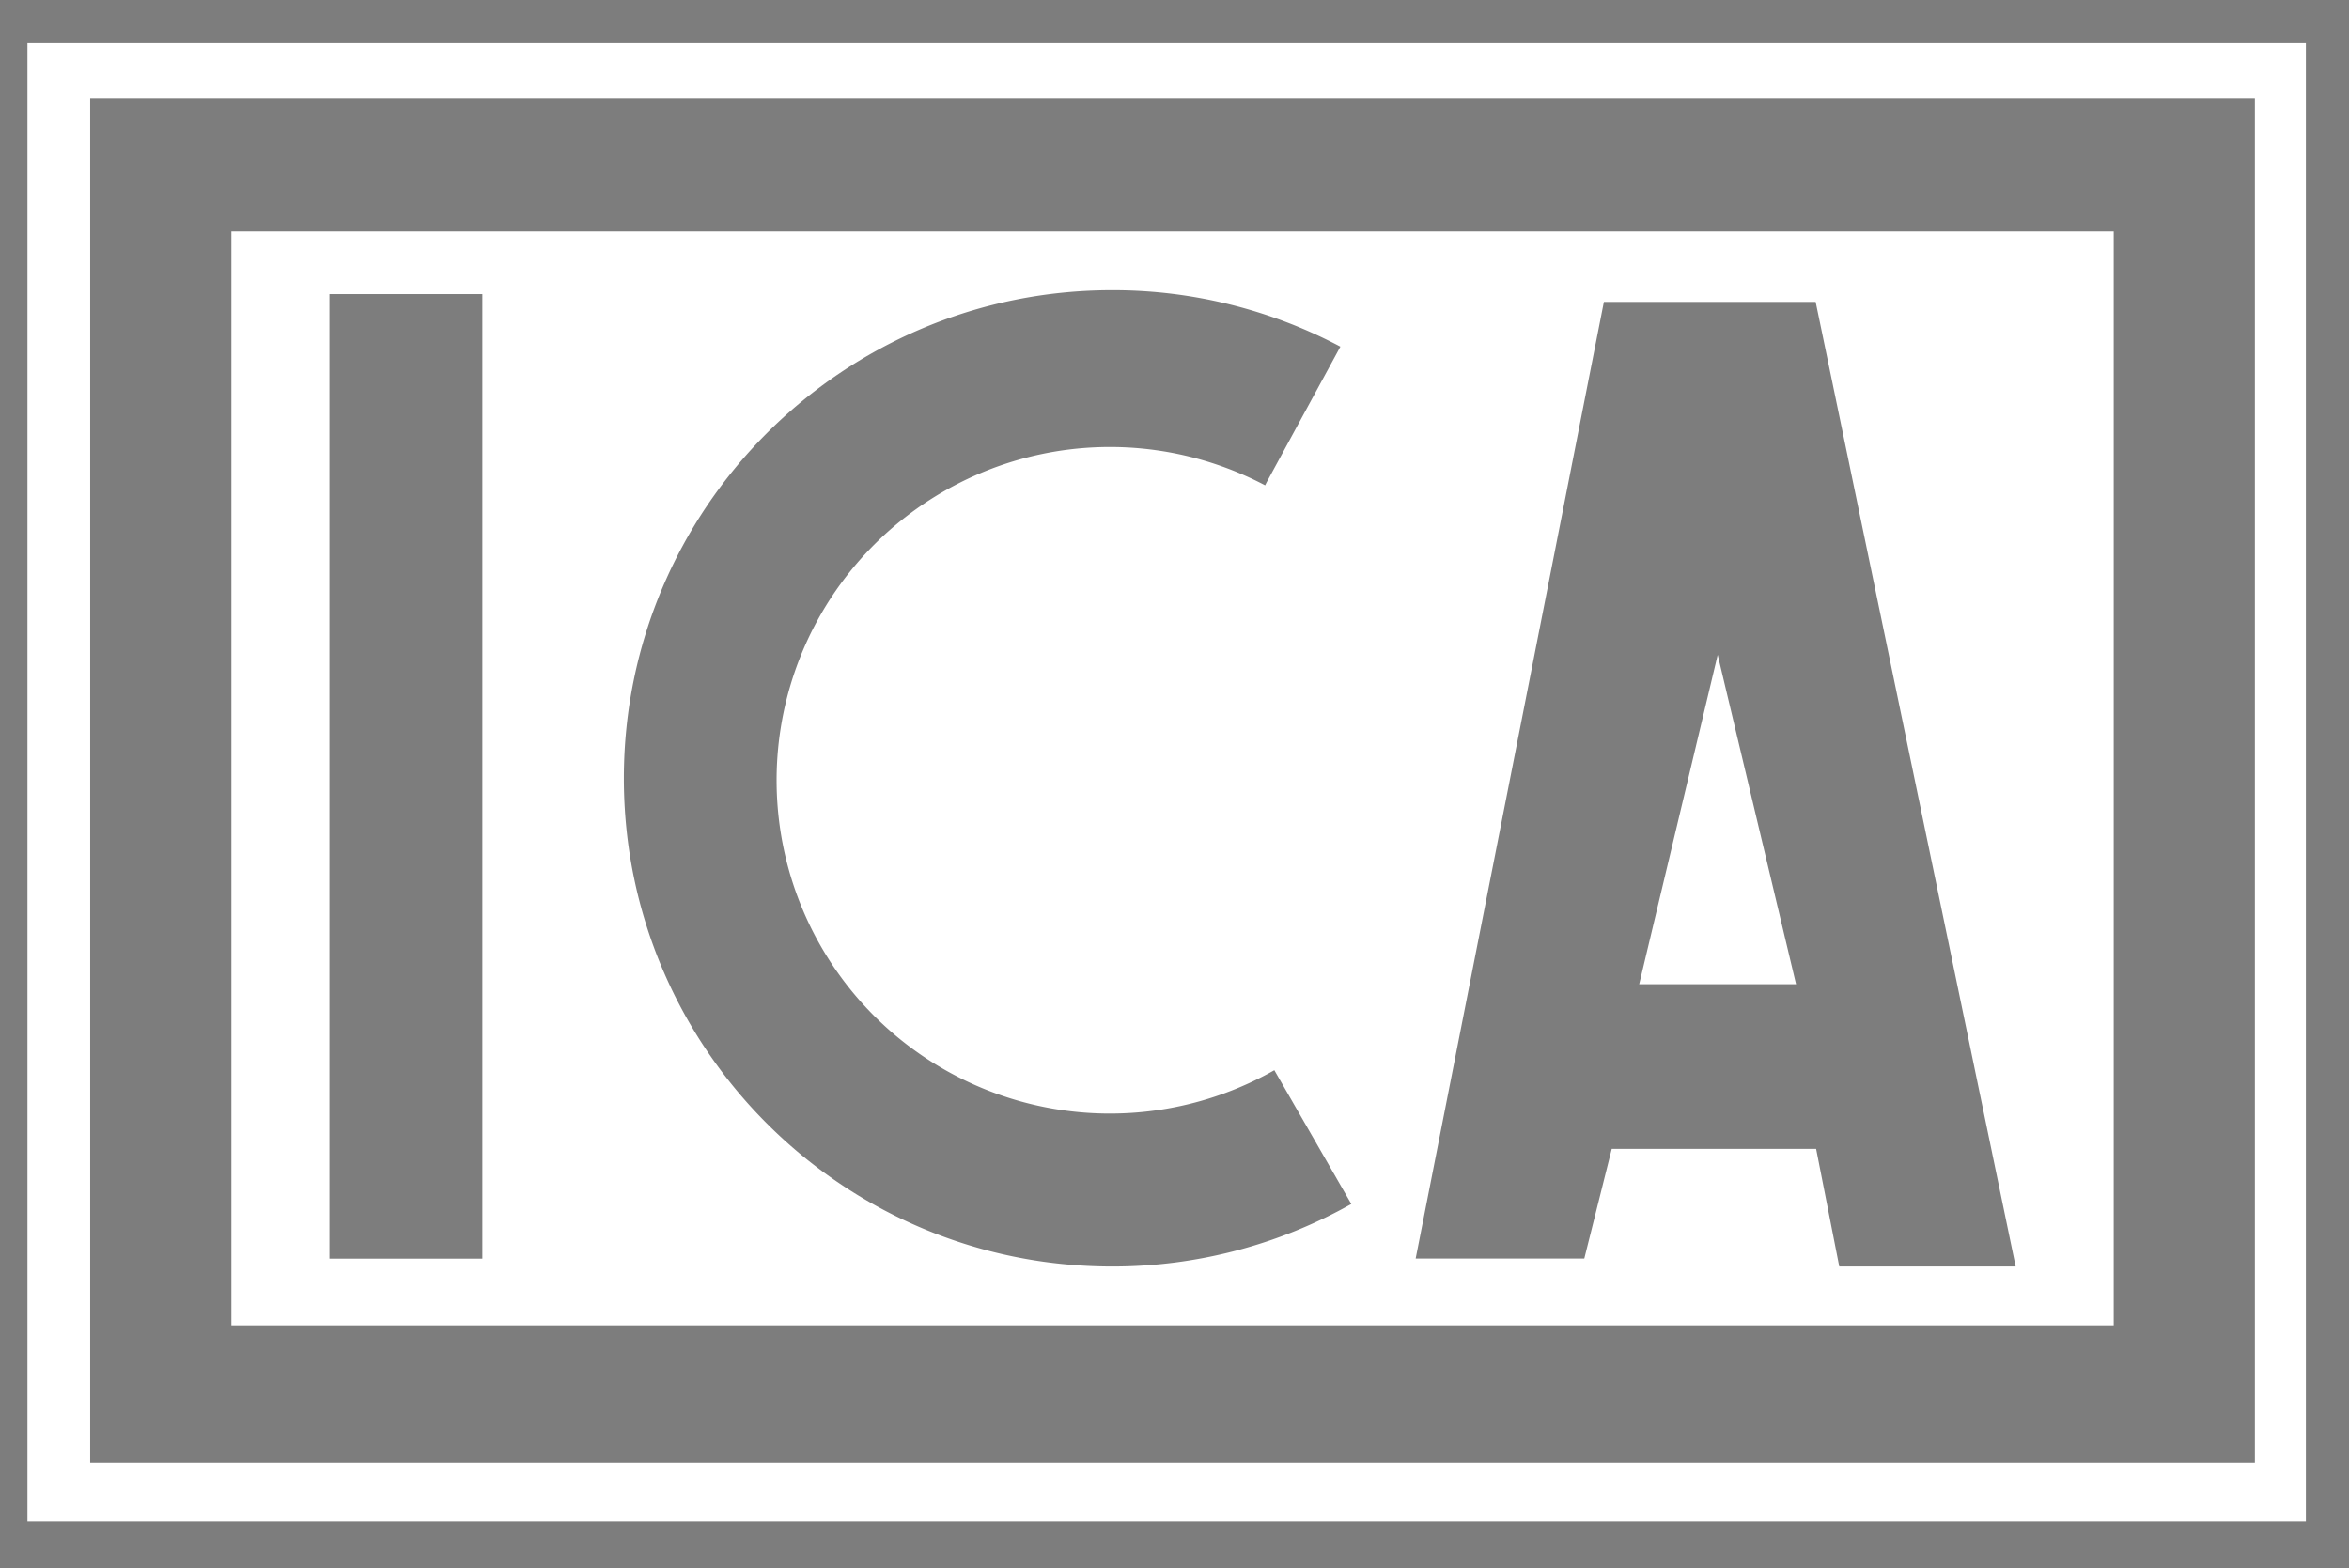
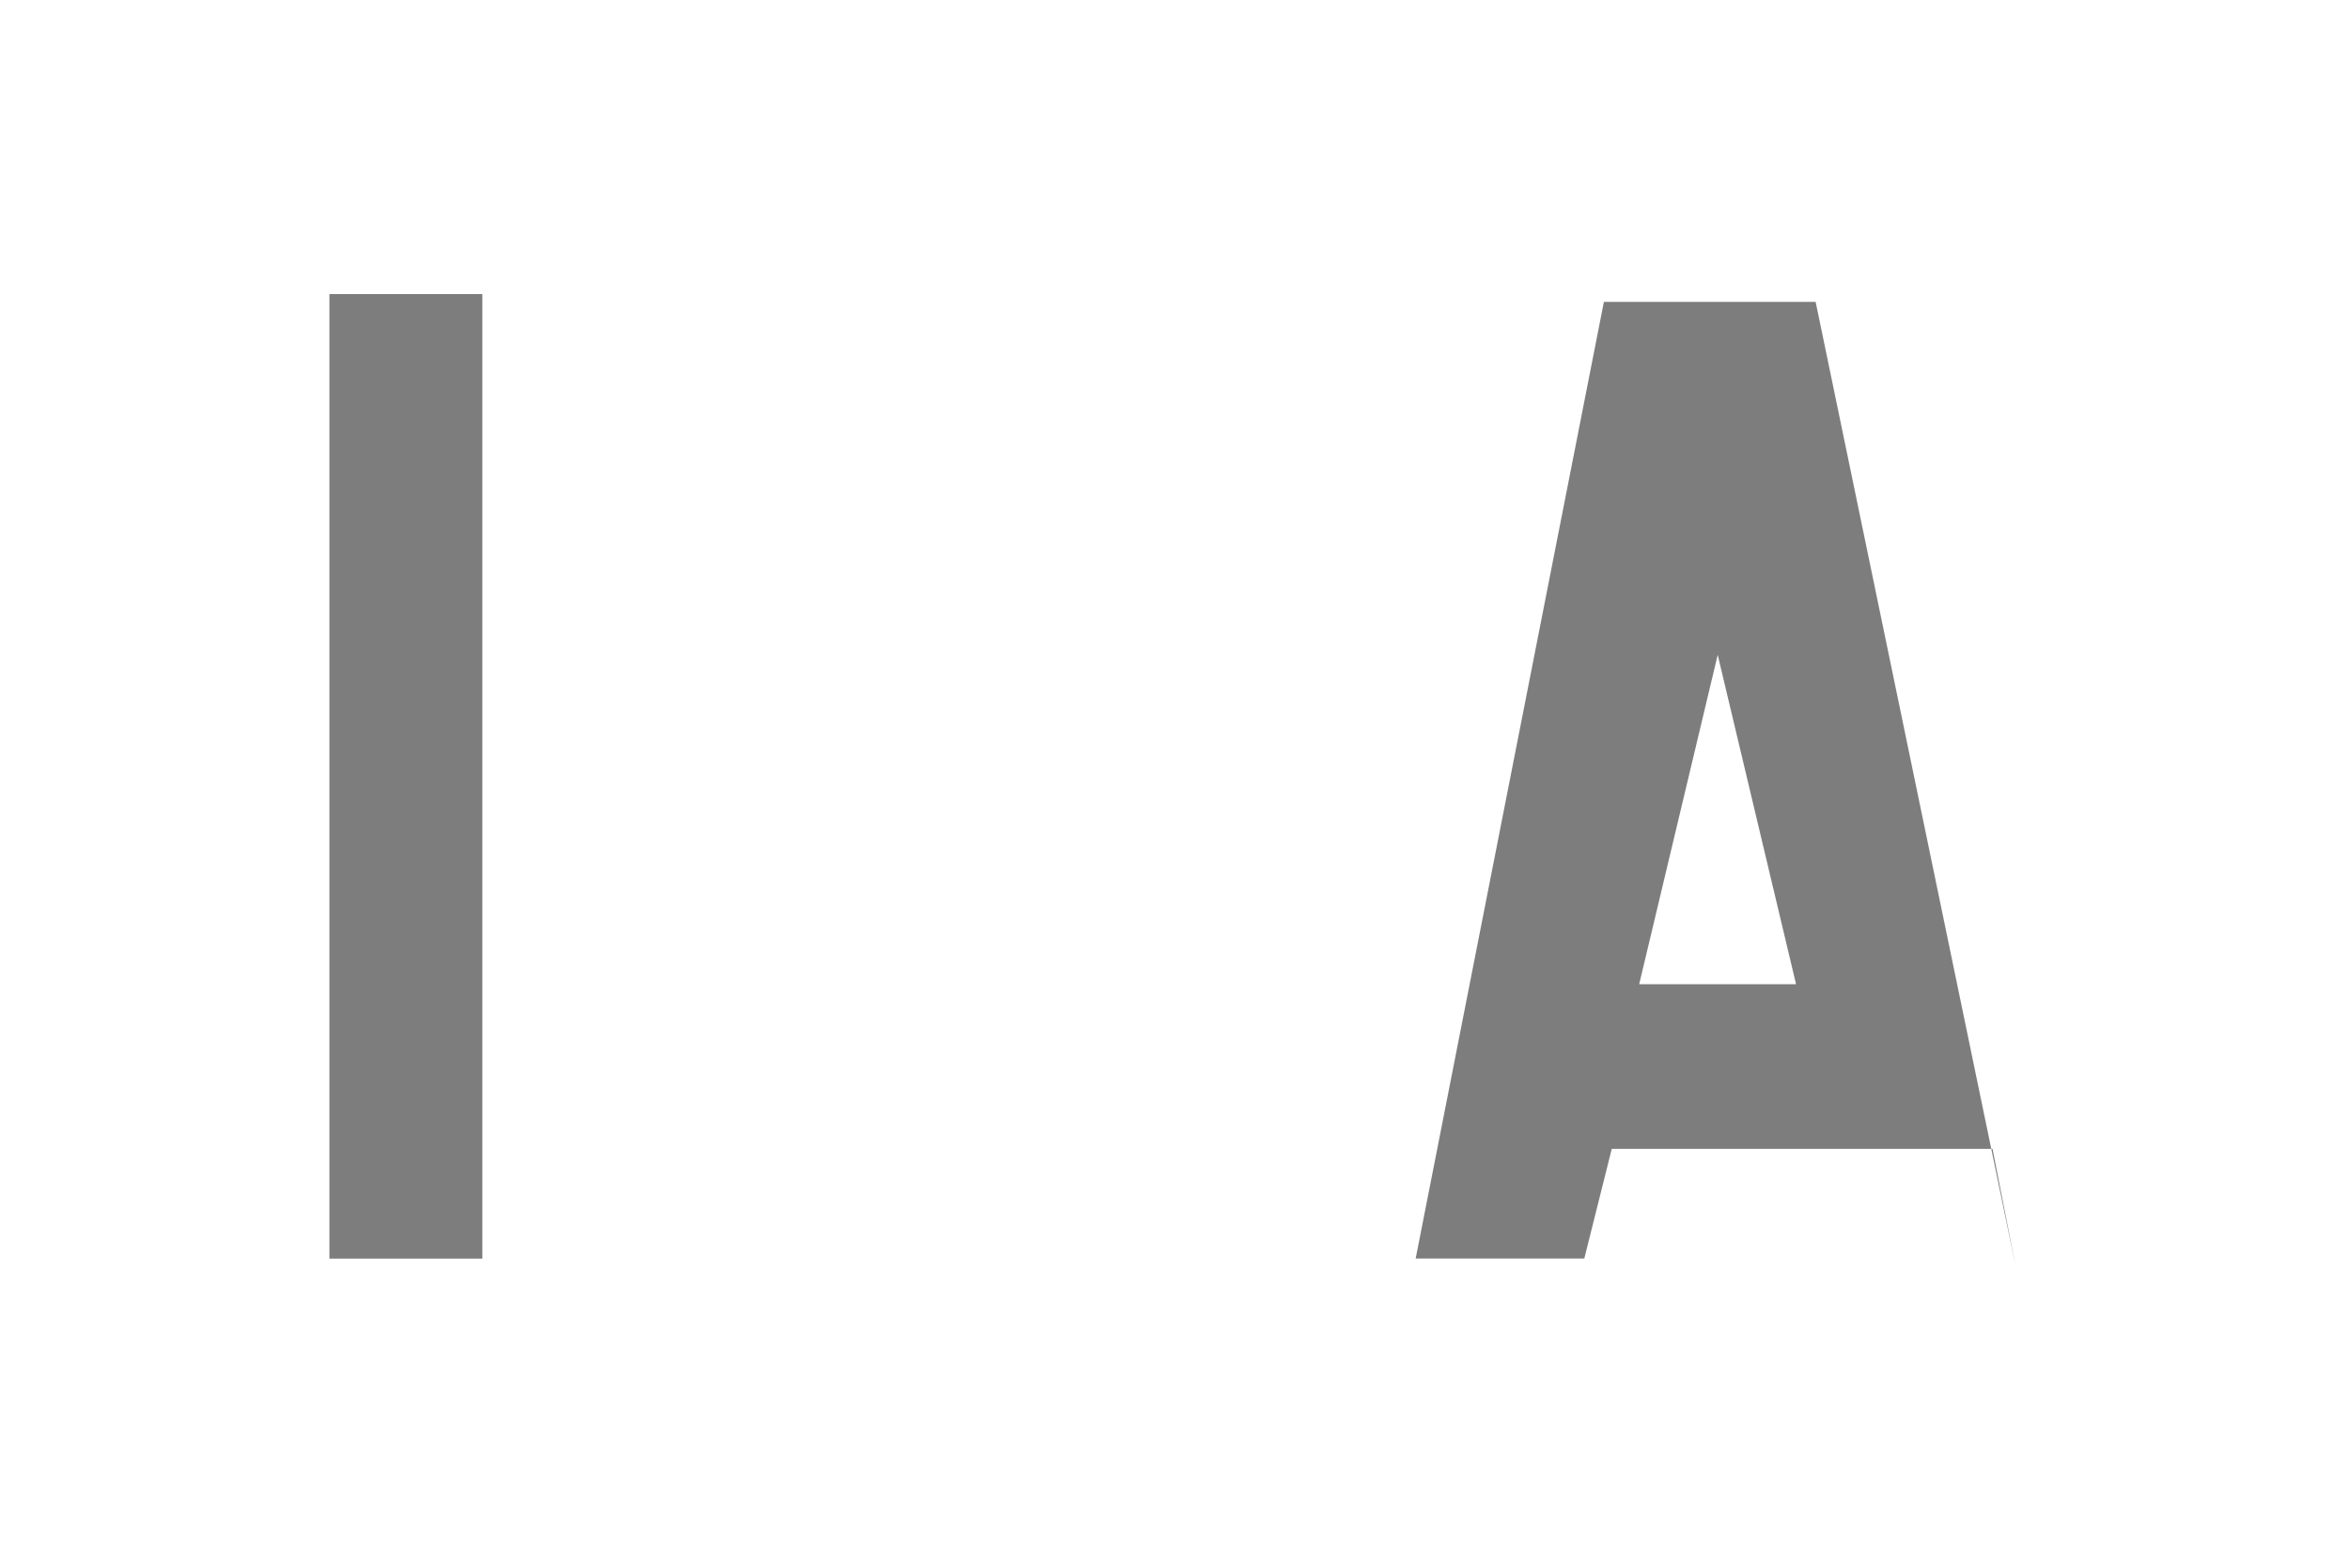
<svg xmlns="http://www.w3.org/2000/svg" id="Capa_1" data-name="Capa 1" viewBox="0 0 1049.45 700.8">
  <defs>
    <style>.cls-1{fill:#7d7d7d;}.cls-2{fill:#fff;}</style>
  </defs>
-   <rect class="cls-1" width="1049.45" height="700.8" />
-   <rect class="cls-2" x="12.26" y="19.27" width="1017.92" height="660.51" />
-   <rect class="cls-1" x="40.29" y="43.8" width="967.11" height="609.7" />
-   <rect class="cls-2" x="103.37" y="103.37" width="840.96" height="488.81" />
  <rect class="cls-1" x="147.17" y="131.4" width="68.33" height="430.99" />
-   <path class="cls-1" d="M619,727.56a217.18,217.18,0,0,1-106.9,27.94C391.67,755.5,294,657.85,294,537.38s97.66-218.13,218.12-218.13a217.12,217.12,0,0,1,102,25.24l.38-.71L581.17,405.1l-.68,1.35a148.92,148.92,0,1,0,4.12,261.34Z" transform="translate(-15.28 -189.6)" />
-   <path class="cls-1" d="M731.84,324.5h94.61l89.36,431H837l-10.34-52.56H735.35l-12.26,49H647.75Zm15.77,304.85h70.08l-35-147.16Z" transform="translate(-15.28 -189.6)" />
+   <path class="cls-1" d="M731.84,324.5h94.61l89.36,431l-10.34-52.56H735.35l-12.26,49H647.75Zm15.77,304.85h70.08l-35-147.16Z" transform="translate(-15.28 -189.6)" />
</svg>